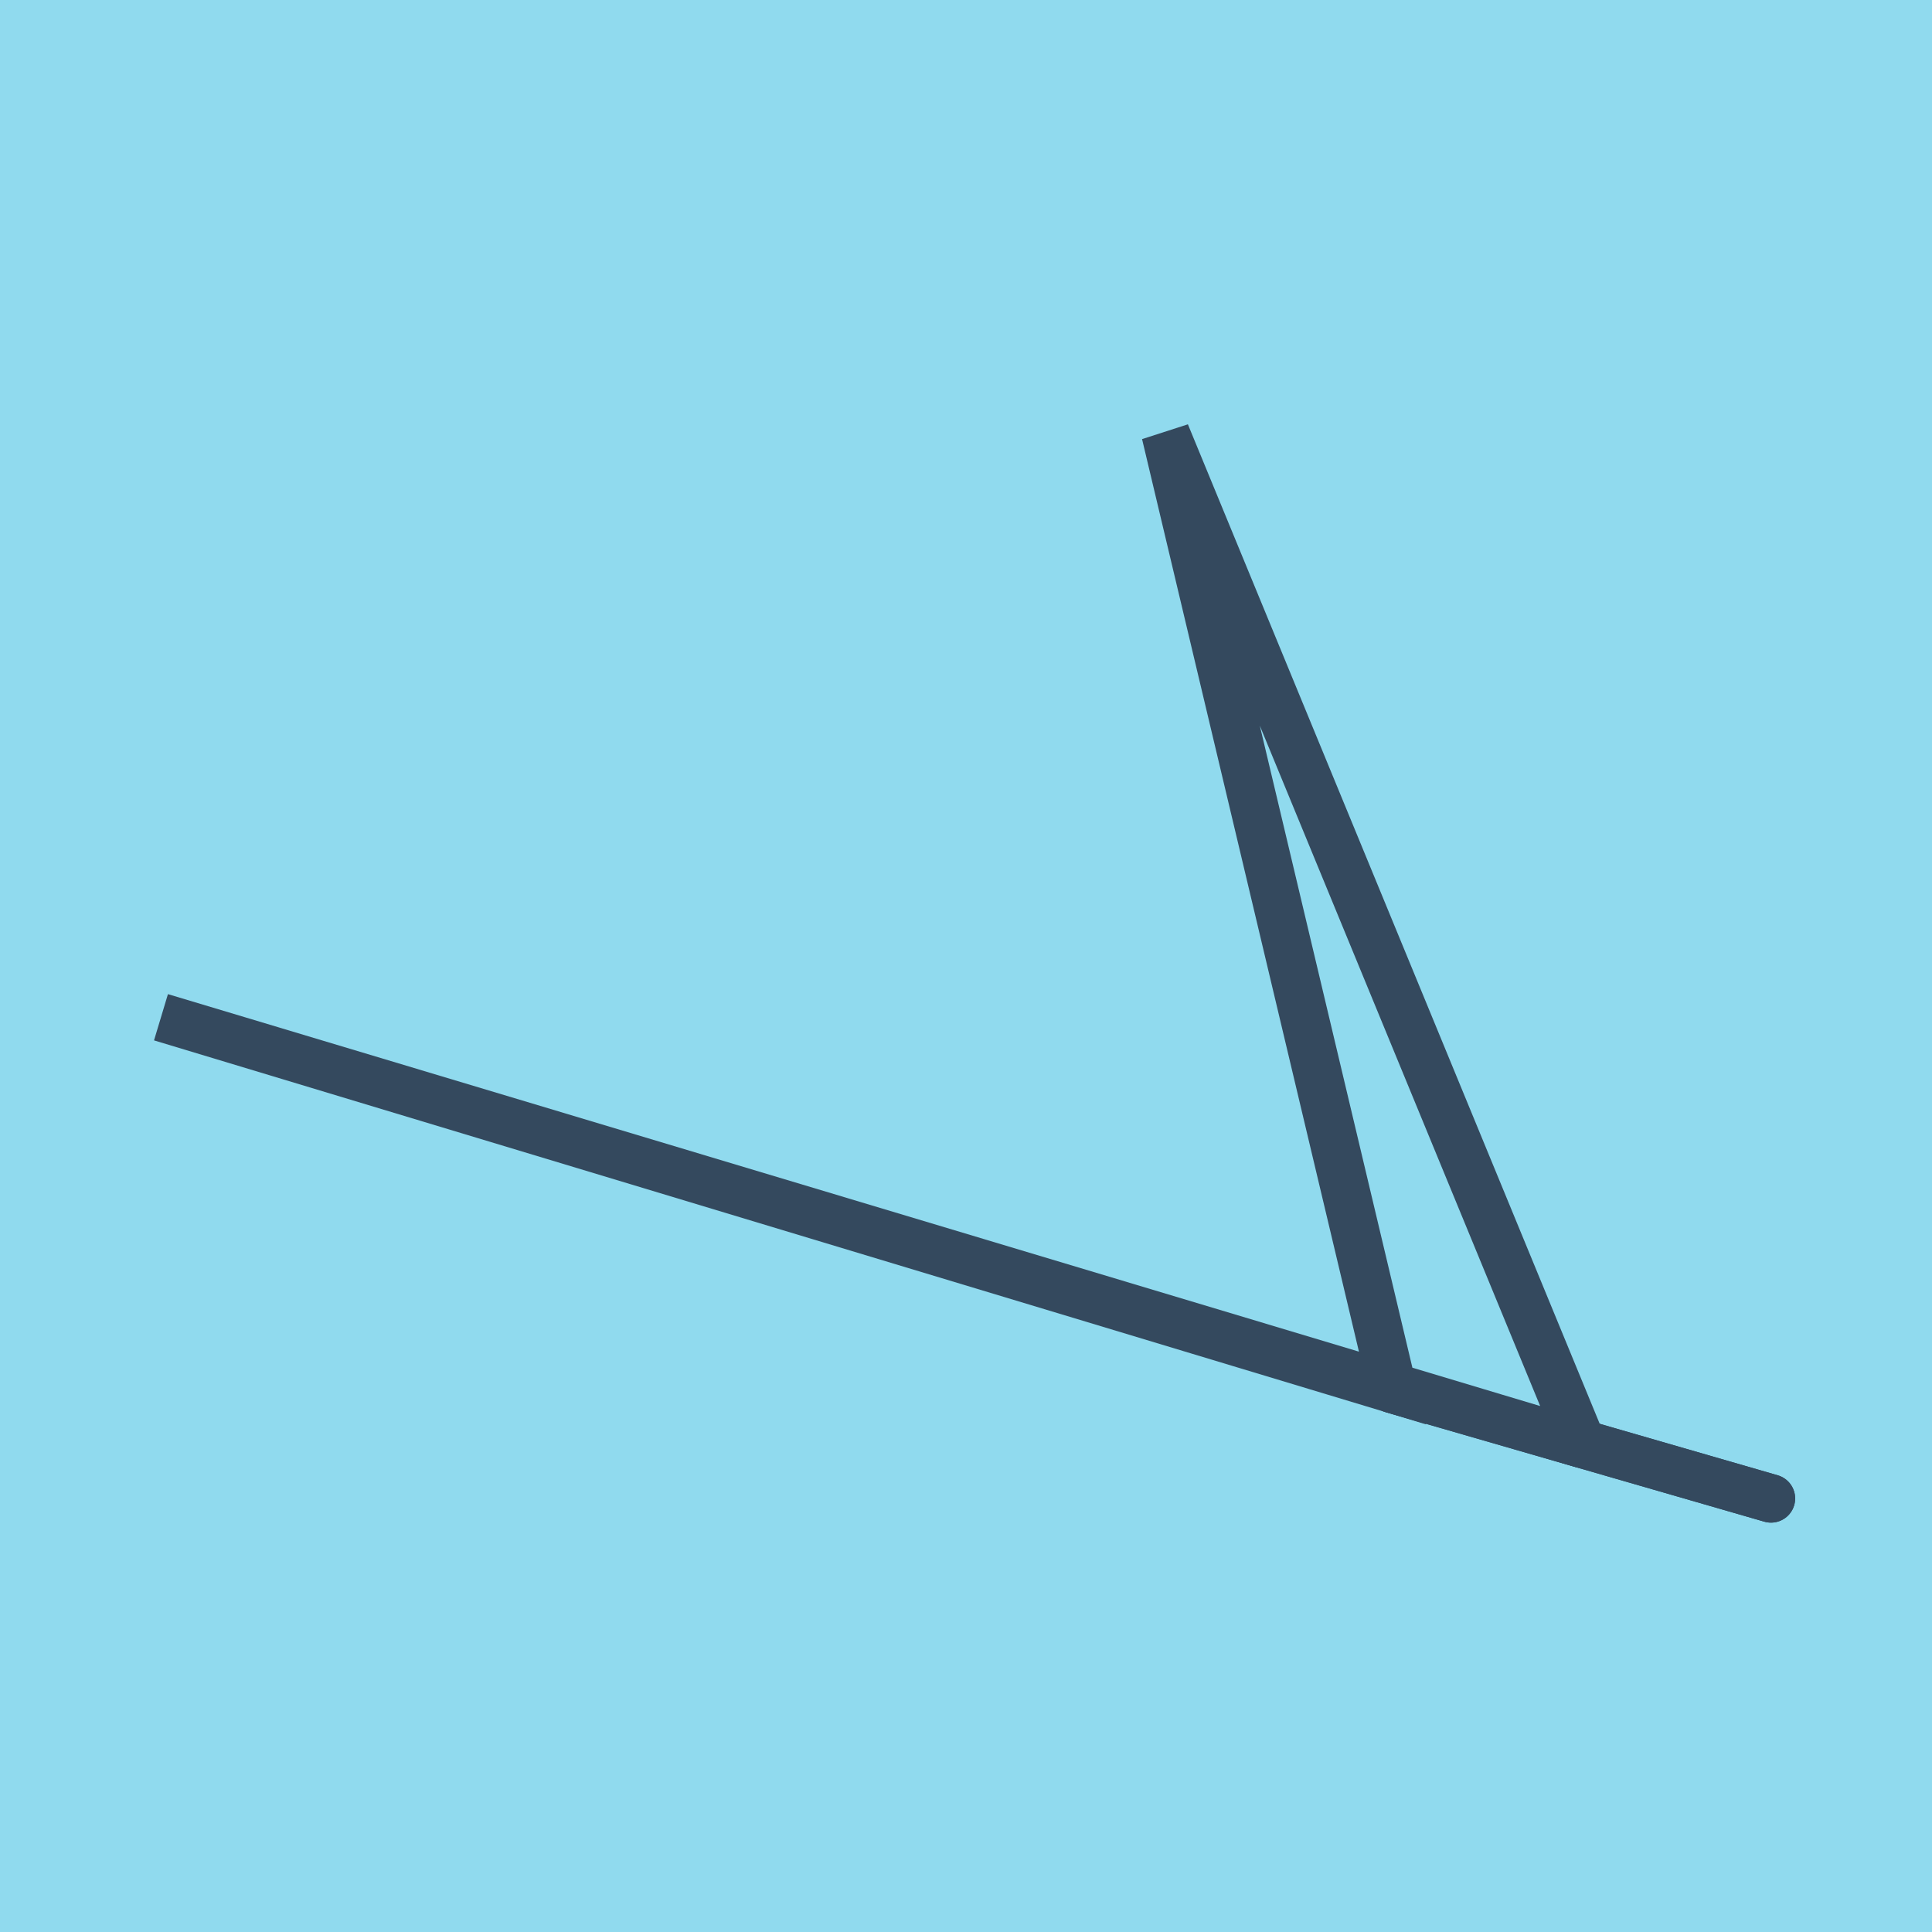
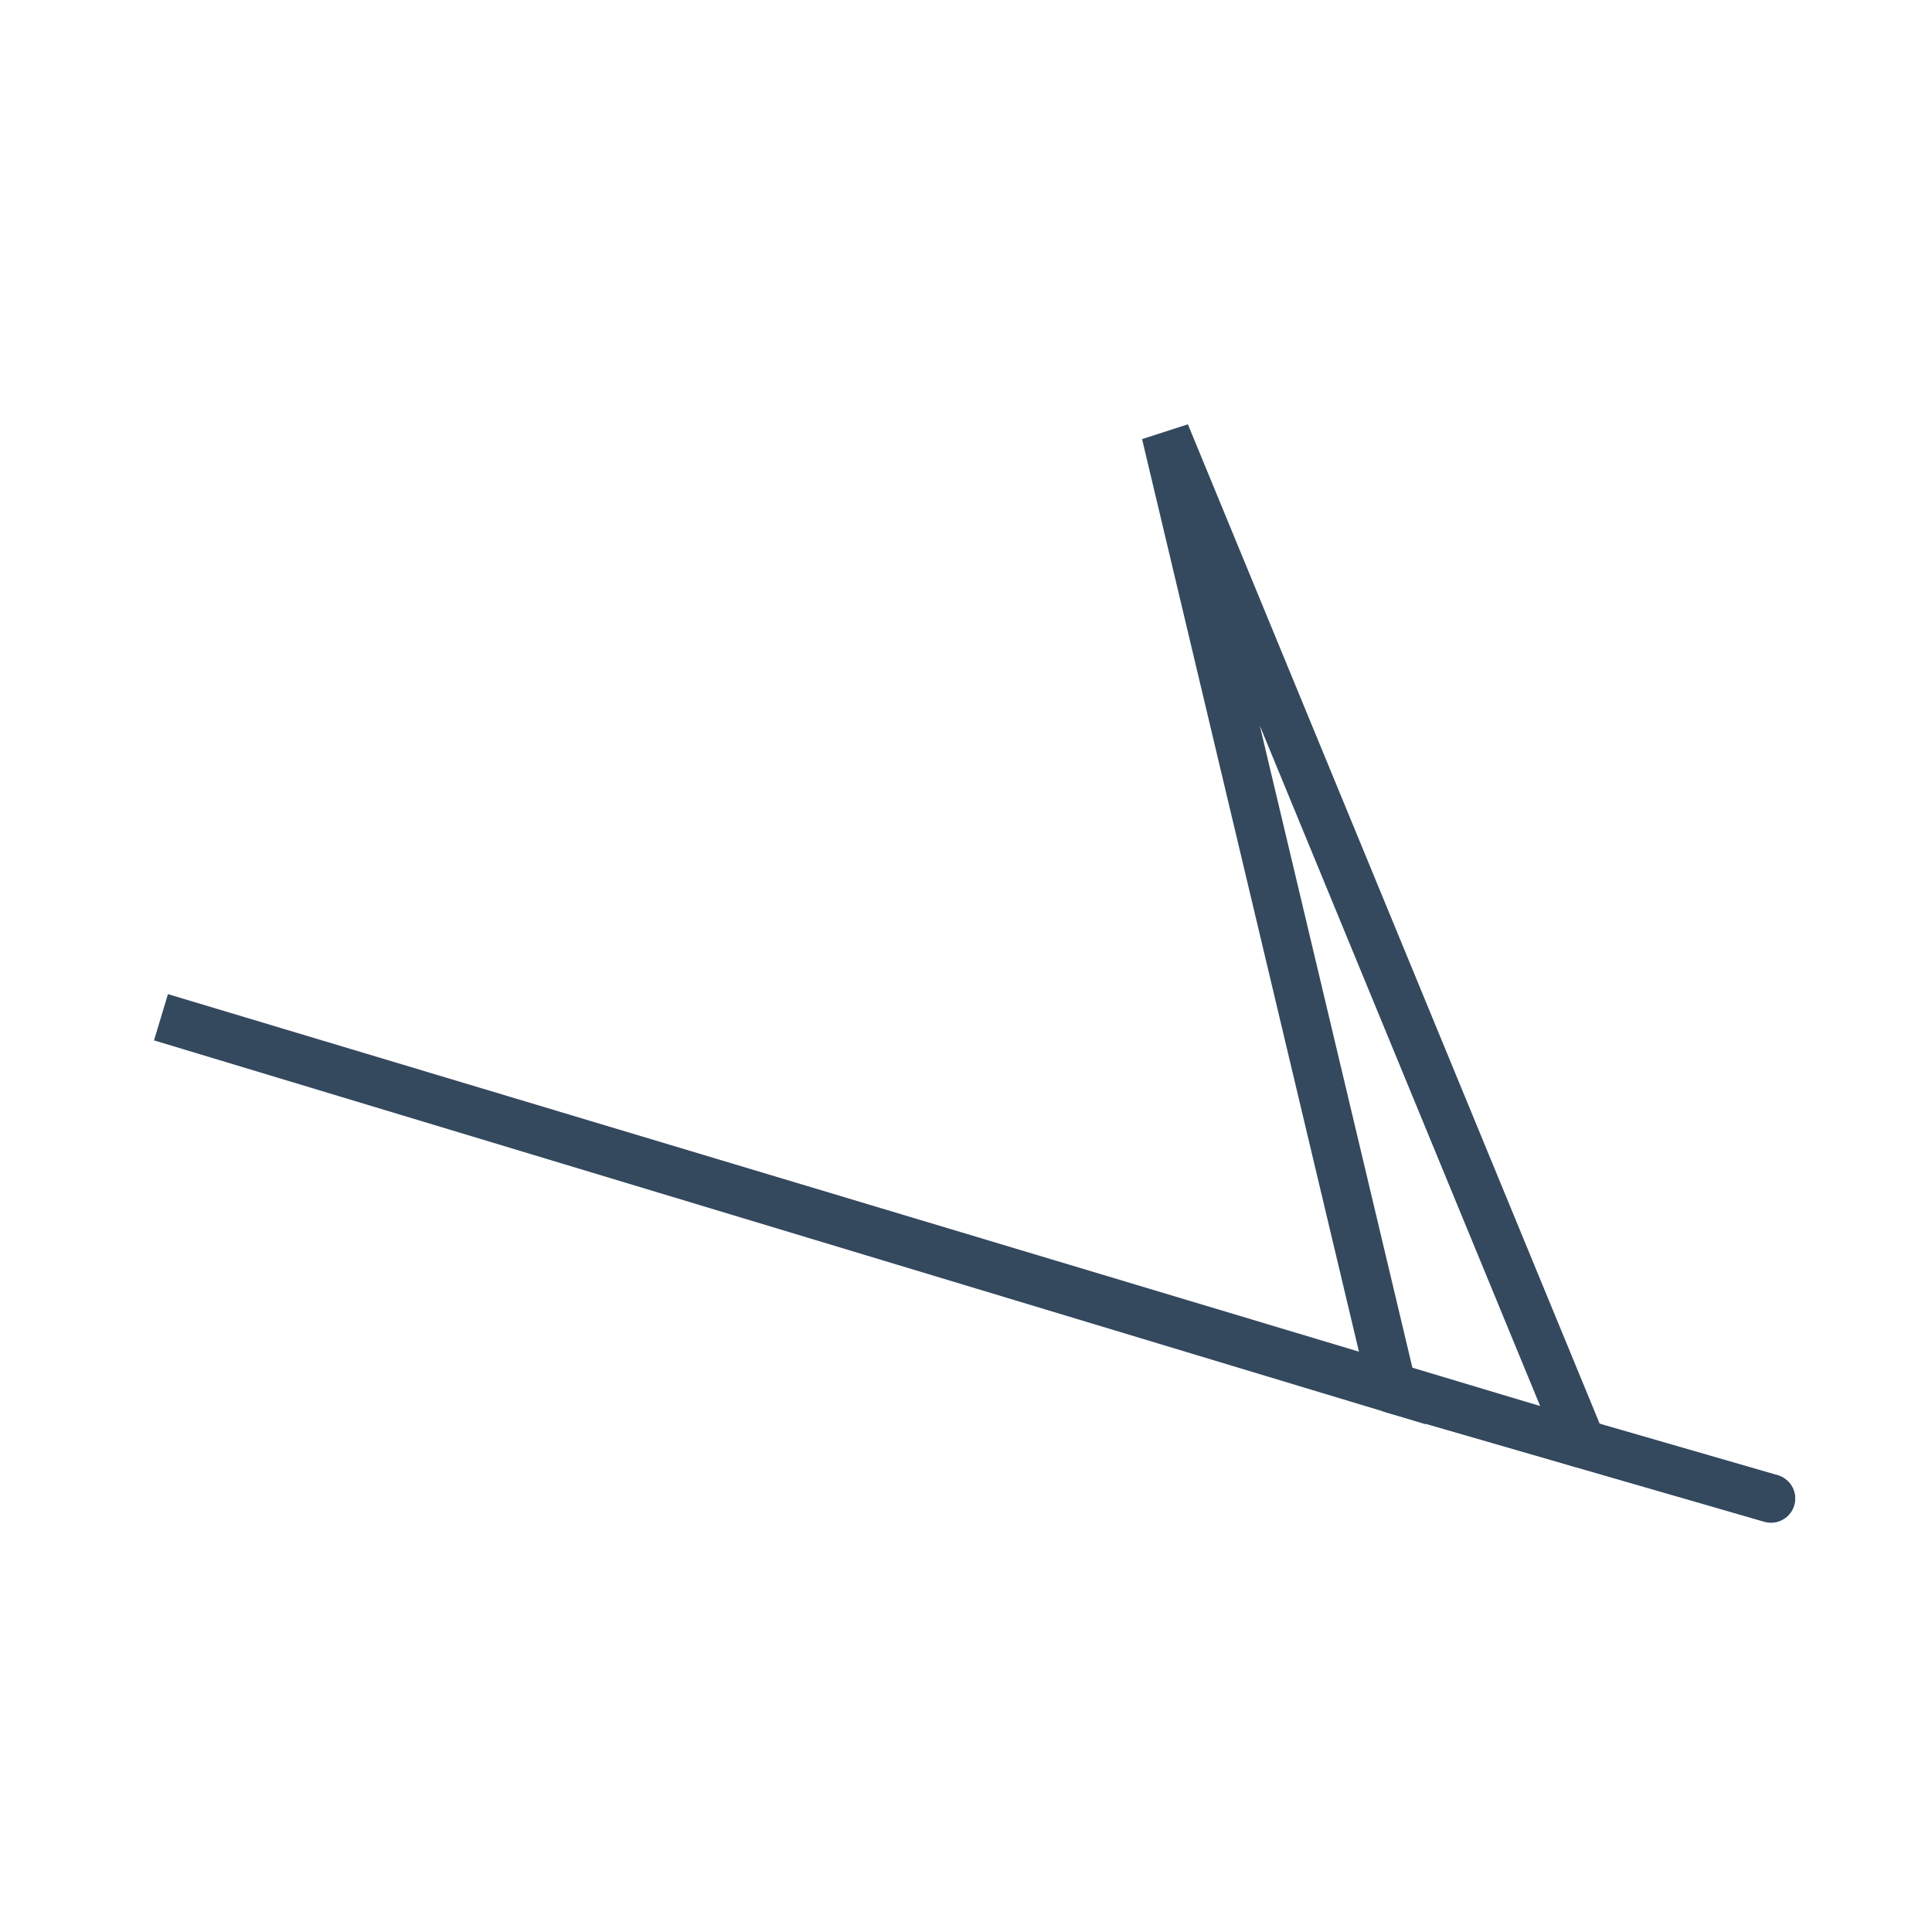
<svg xmlns="http://www.w3.org/2000/svg" viewBox="-10 -10 120 120" preserveAspectRatio="xMidYMid meet">
-   <path style="fill:#90daee" d="M-10-10h120v120H-10z" />
  <polyline stroke-linecap="round" points="100,83.073 76.5,76.276 " style="fill:none;stroke:#34495e;stroke-width: 3px" />
  <polyline stroke-linecap="round" points="76.5,76.276 100,83.073 " style="fill:none;stroke:#34495e;stroke-width: 3px" />
  <polyline stroke-linecap="round" points="88.25,79.675 62.395,16.927 76.5,76.276 0,53.184 76.5,76.276 62.395,16.927 76.5,76.276 0,53.184 88.25,79.675 " style="fill:none;stroke:#34495e;stroke-width: 3px" />
</svg>